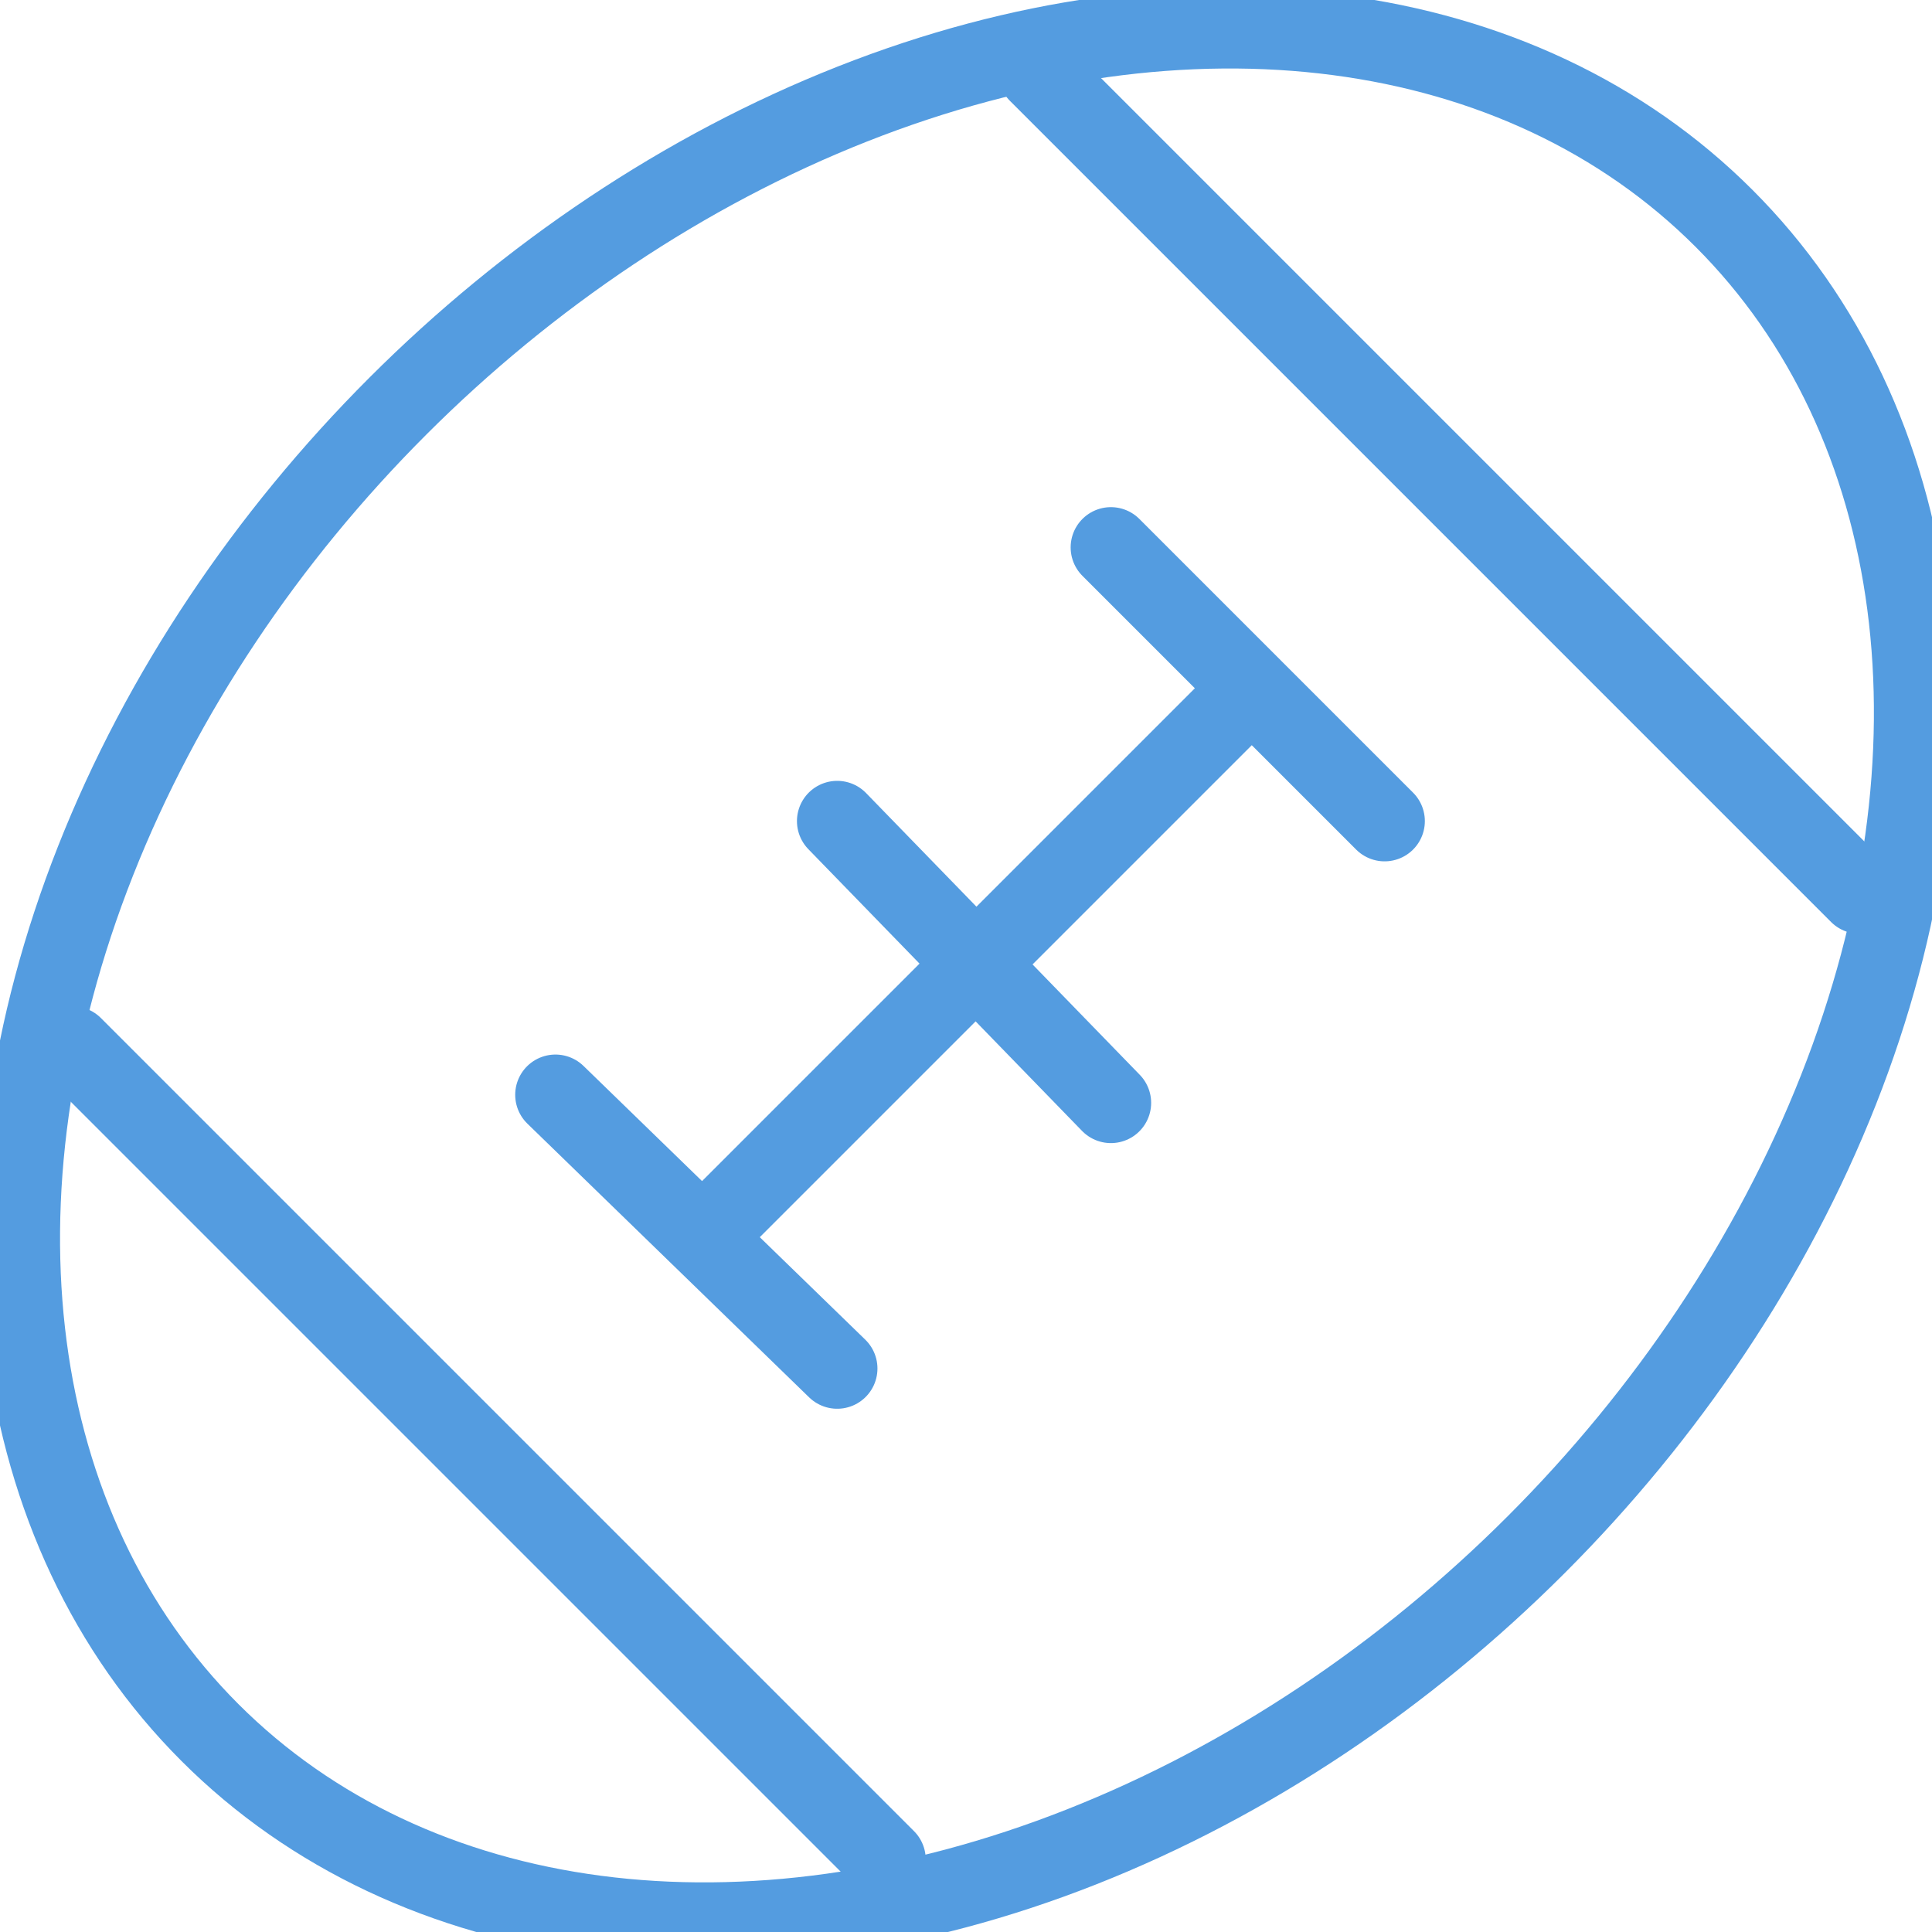
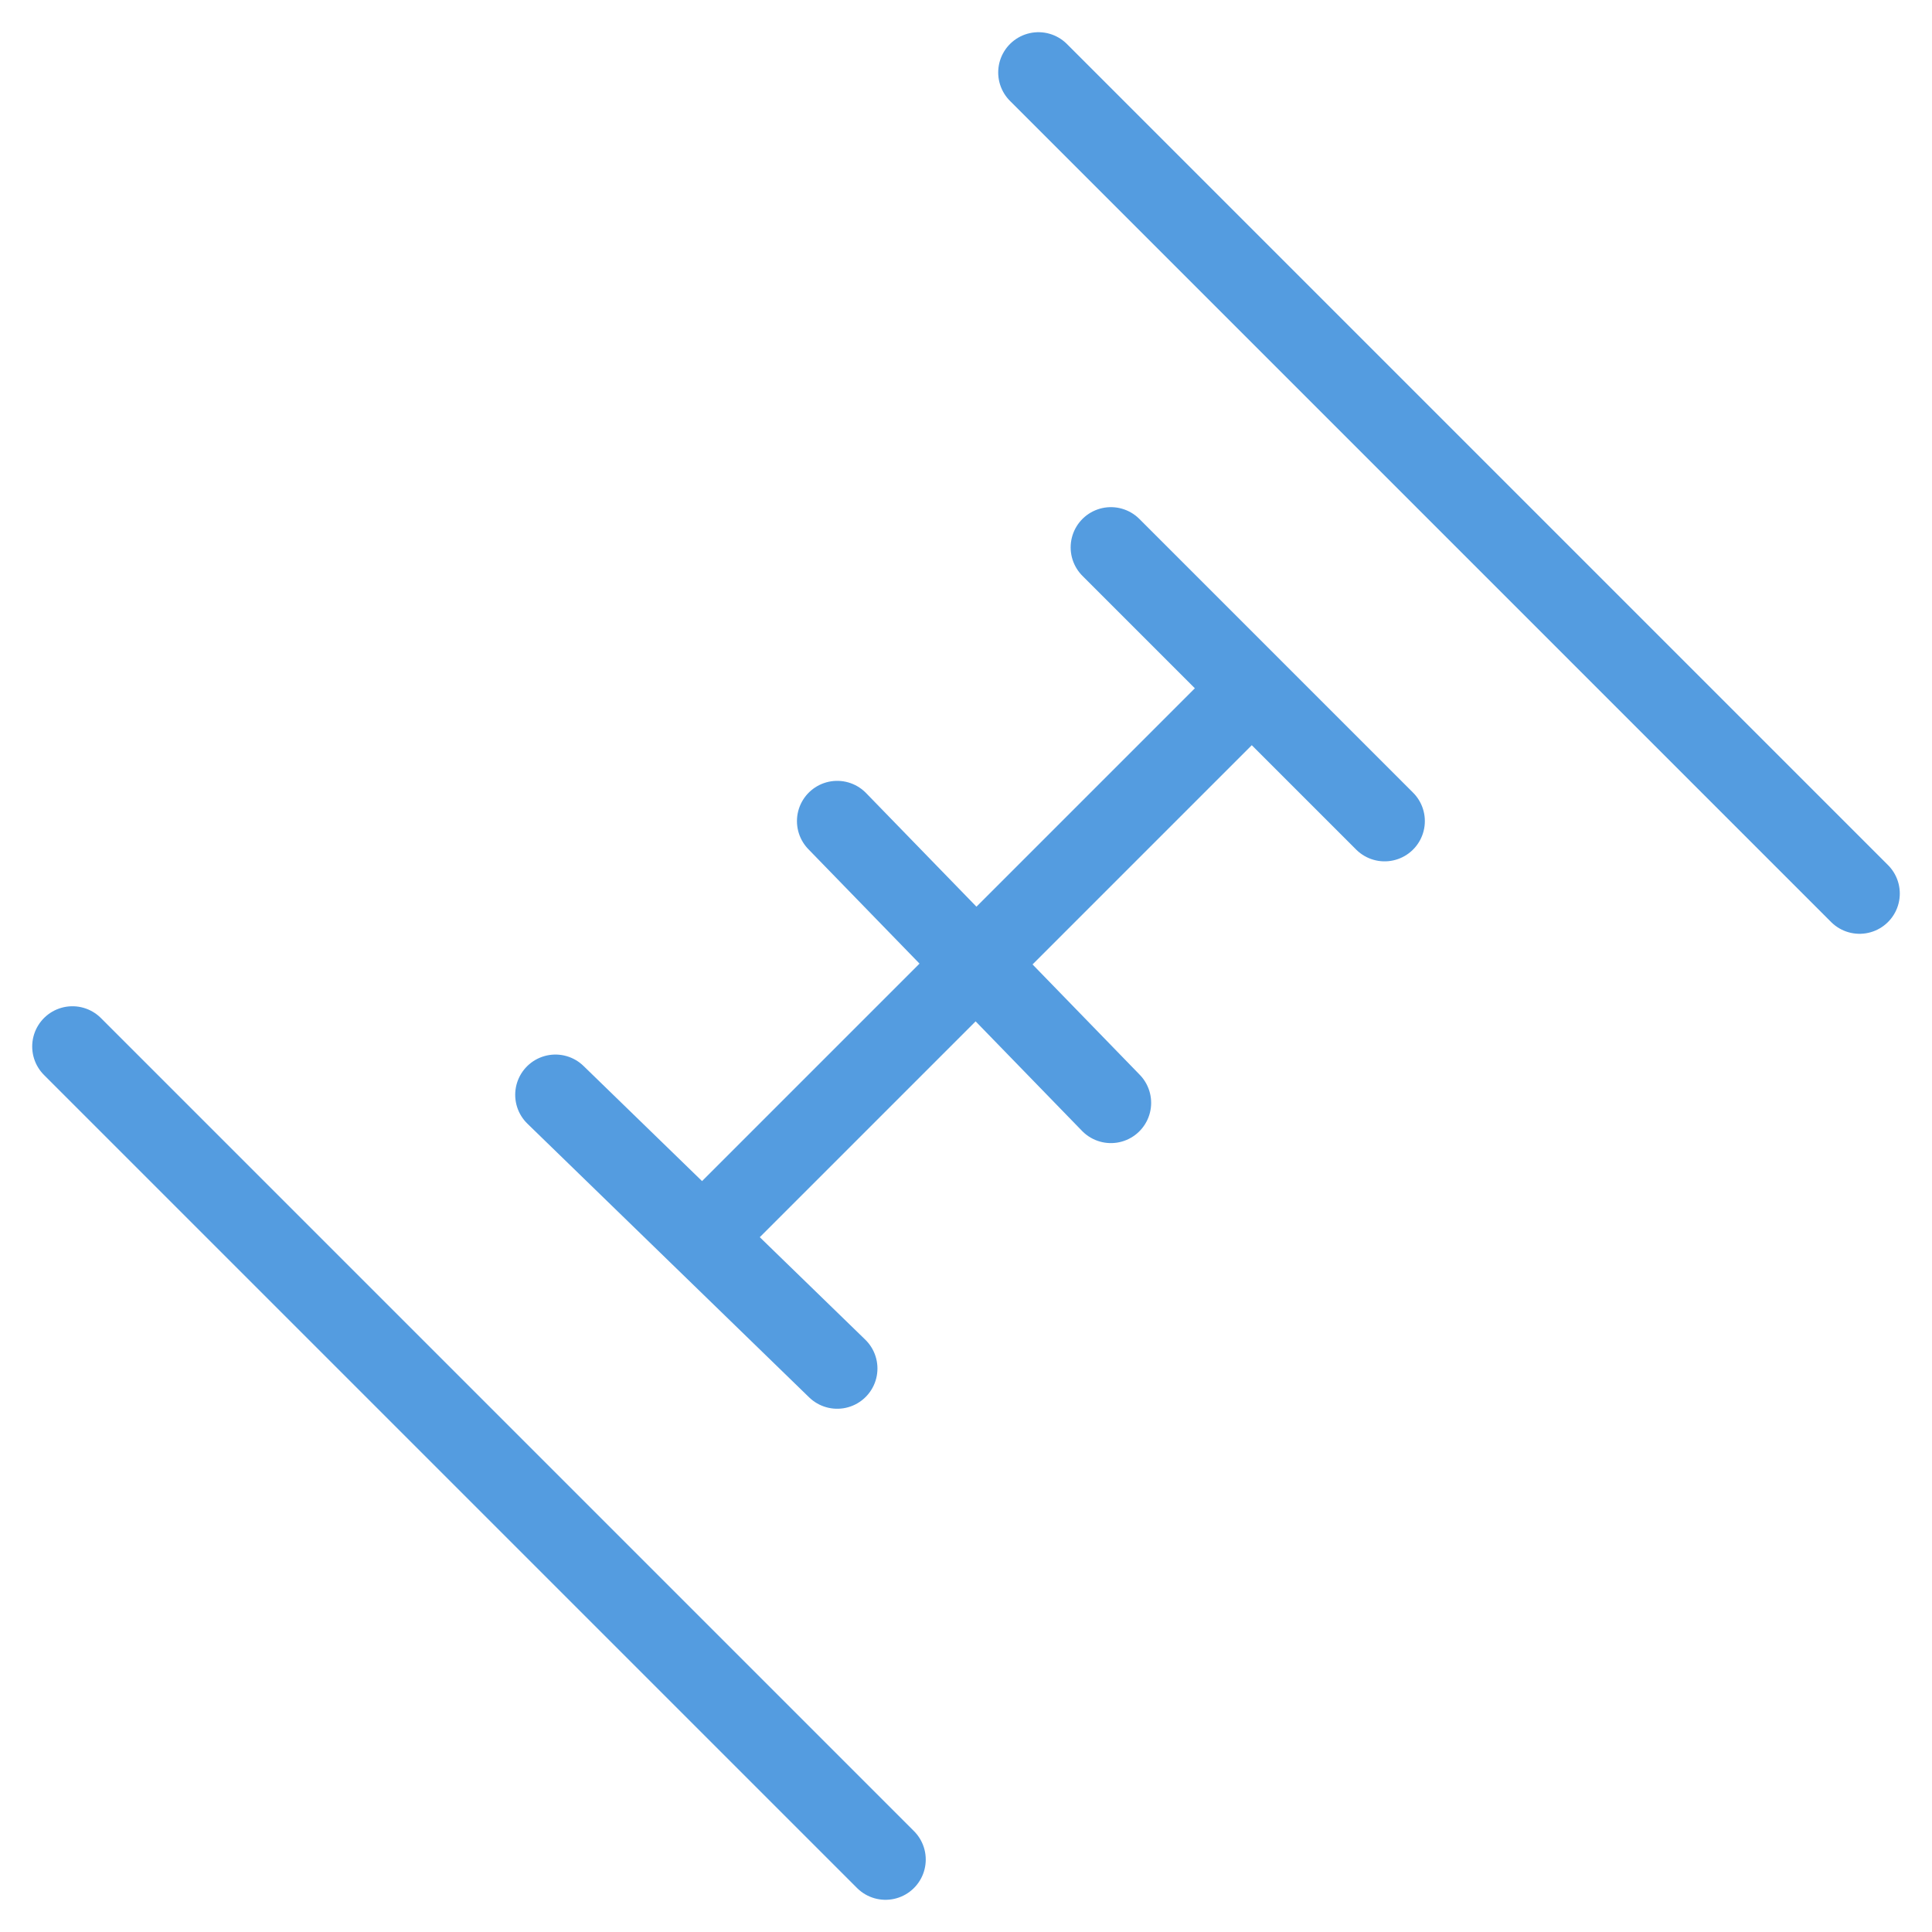
<svg xmlns="http://www.w3.org/2000/svg" xml:space="preserve" style="enable-background:new 0 0 24 24" viewBox="0 0 24 24">
  <style>.st0{display:none}.st2,.st4,.st5{fill:none;stroke-miterlimit:10}.st2{display:inline;stroke:#000;stroke-linecap:round}.st4,.st5{stroke:#549CE0}.st5{stroke-linecap:round}</style>
  <g id="Lager_4">
-     <ellipse cx="12" cy="12.1" class="st5" rx="13.3" ry="10" transform="rotate(-45.001 12.027 12.094)" />
    <path d="m12.9.9 10.2 10.2M.9 13 11 23.1M15.4 8.7l-6.5 6.5M13.8 6.8l3.4 3.4M6.9 13.6l3.5 3.4M10.4 10.2l3.4 3.5" class="st5" />
  </g>
</svg>